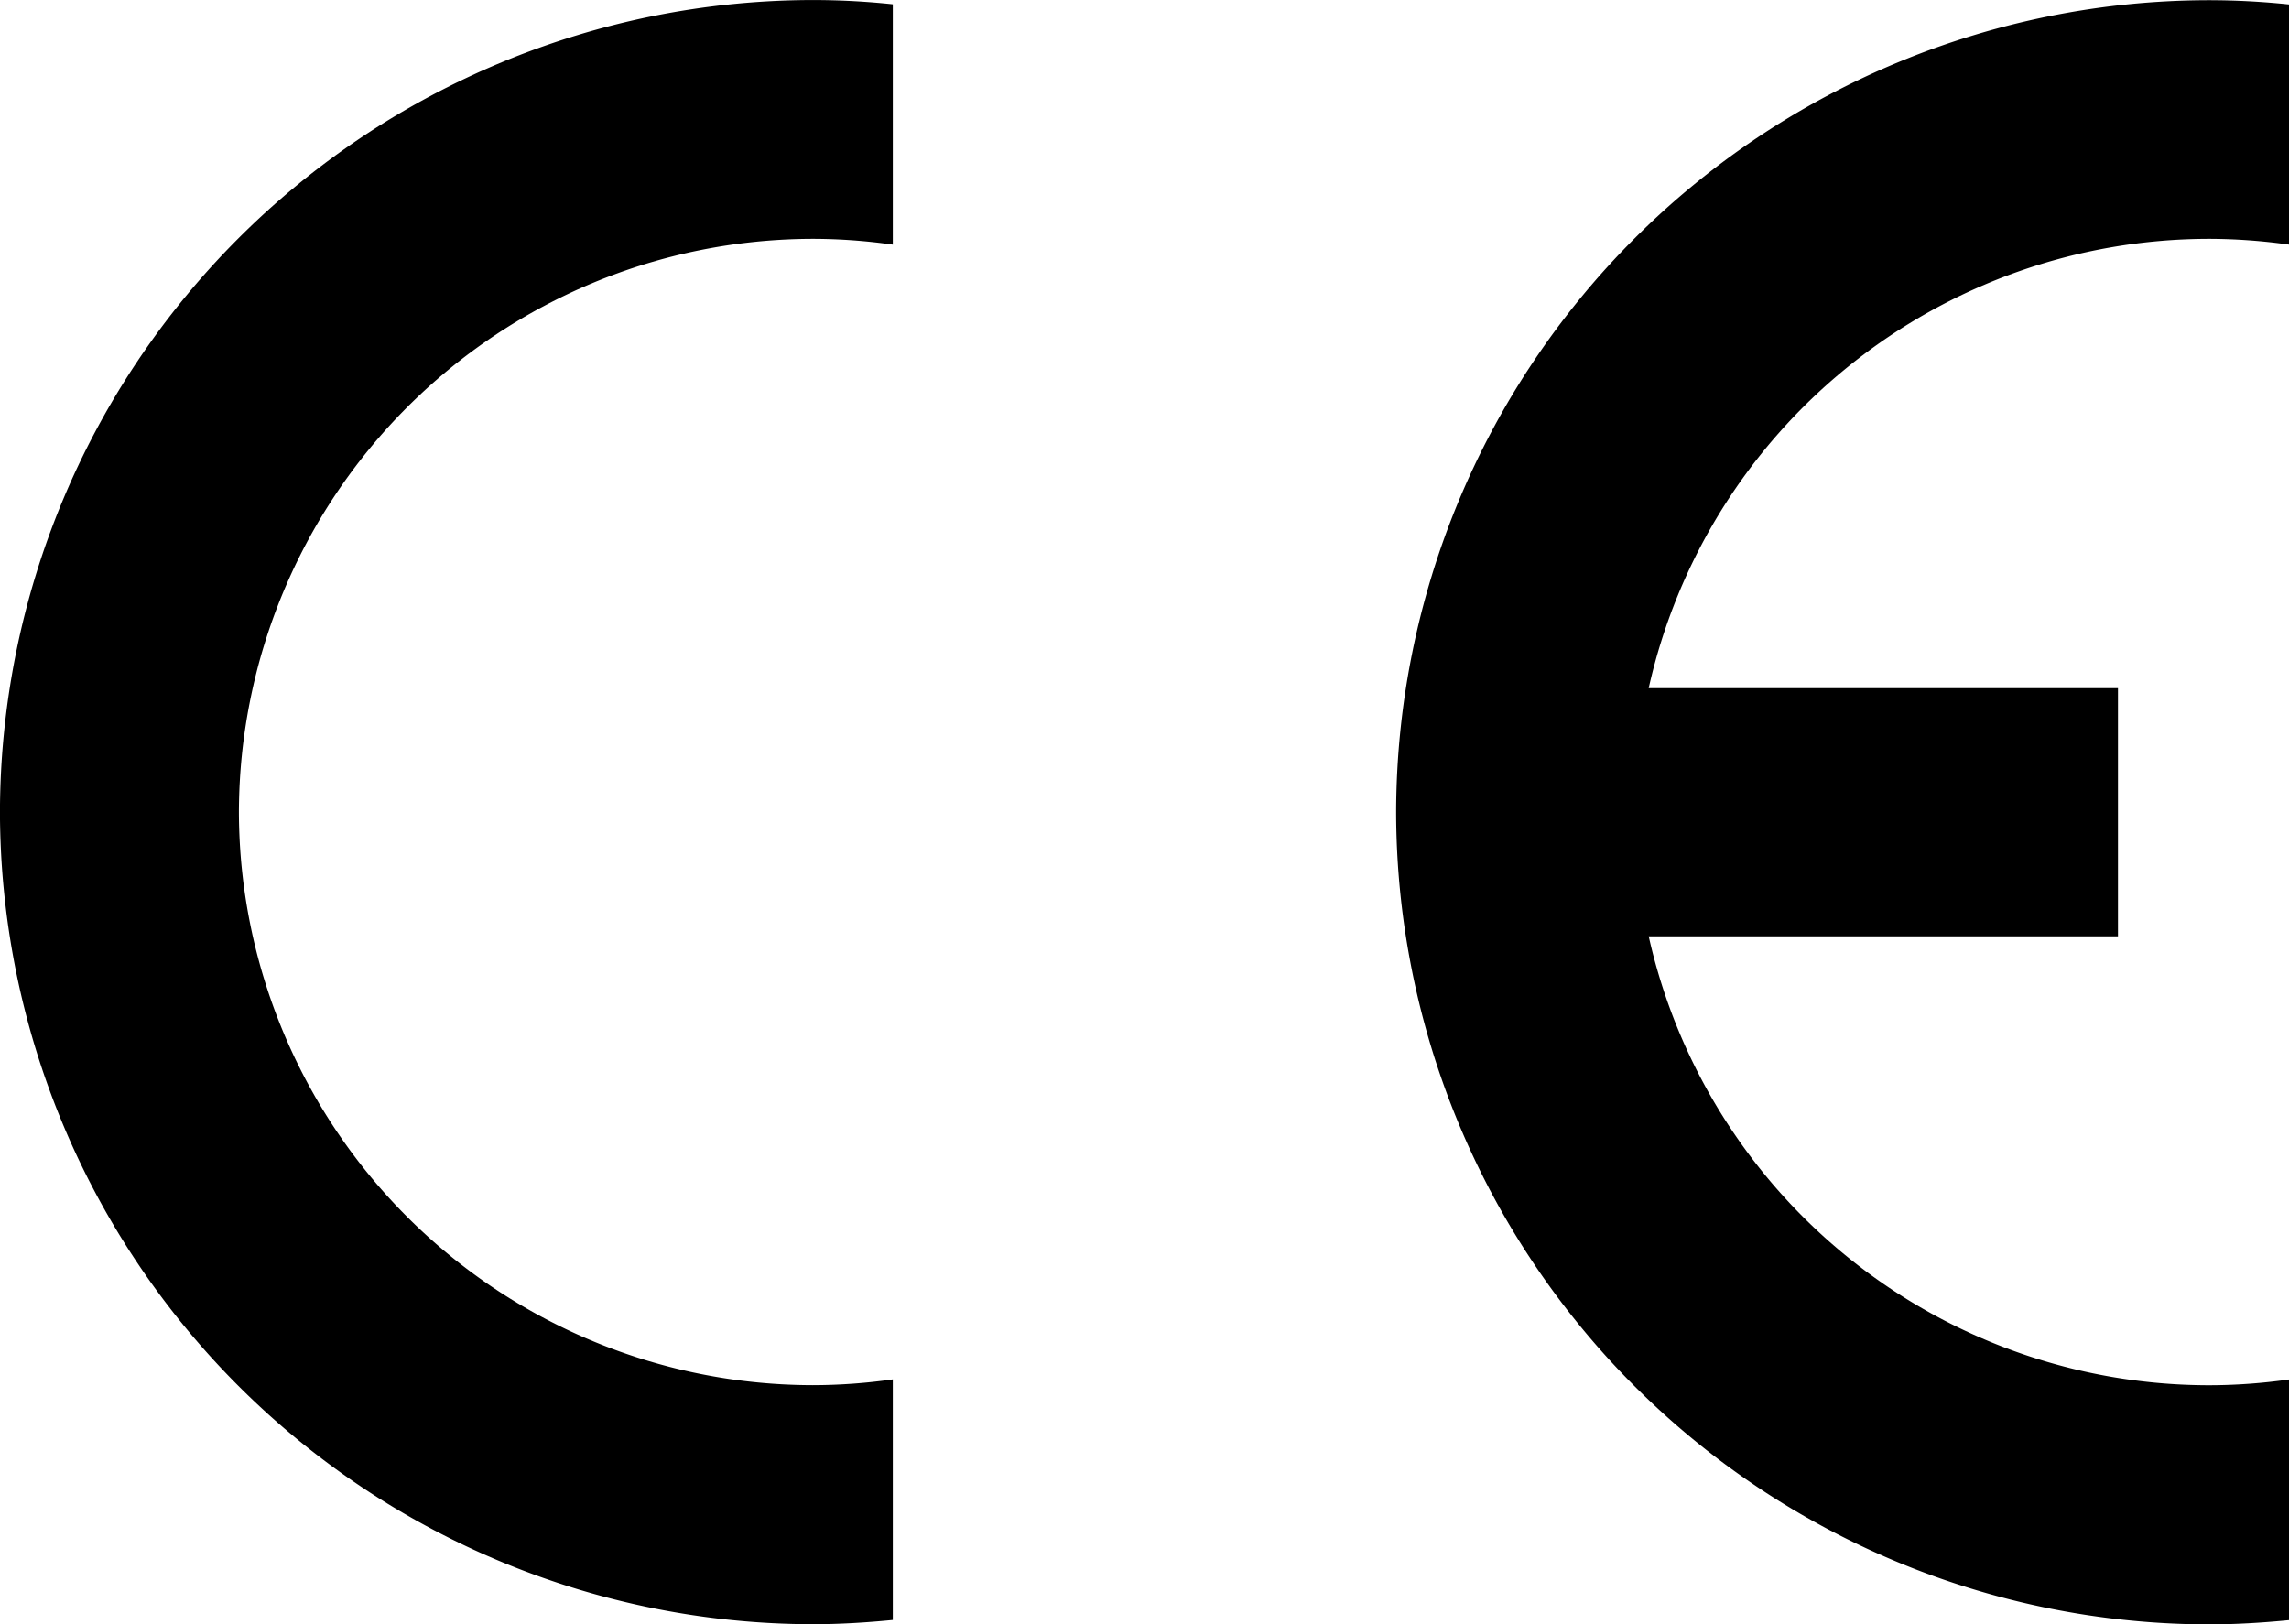
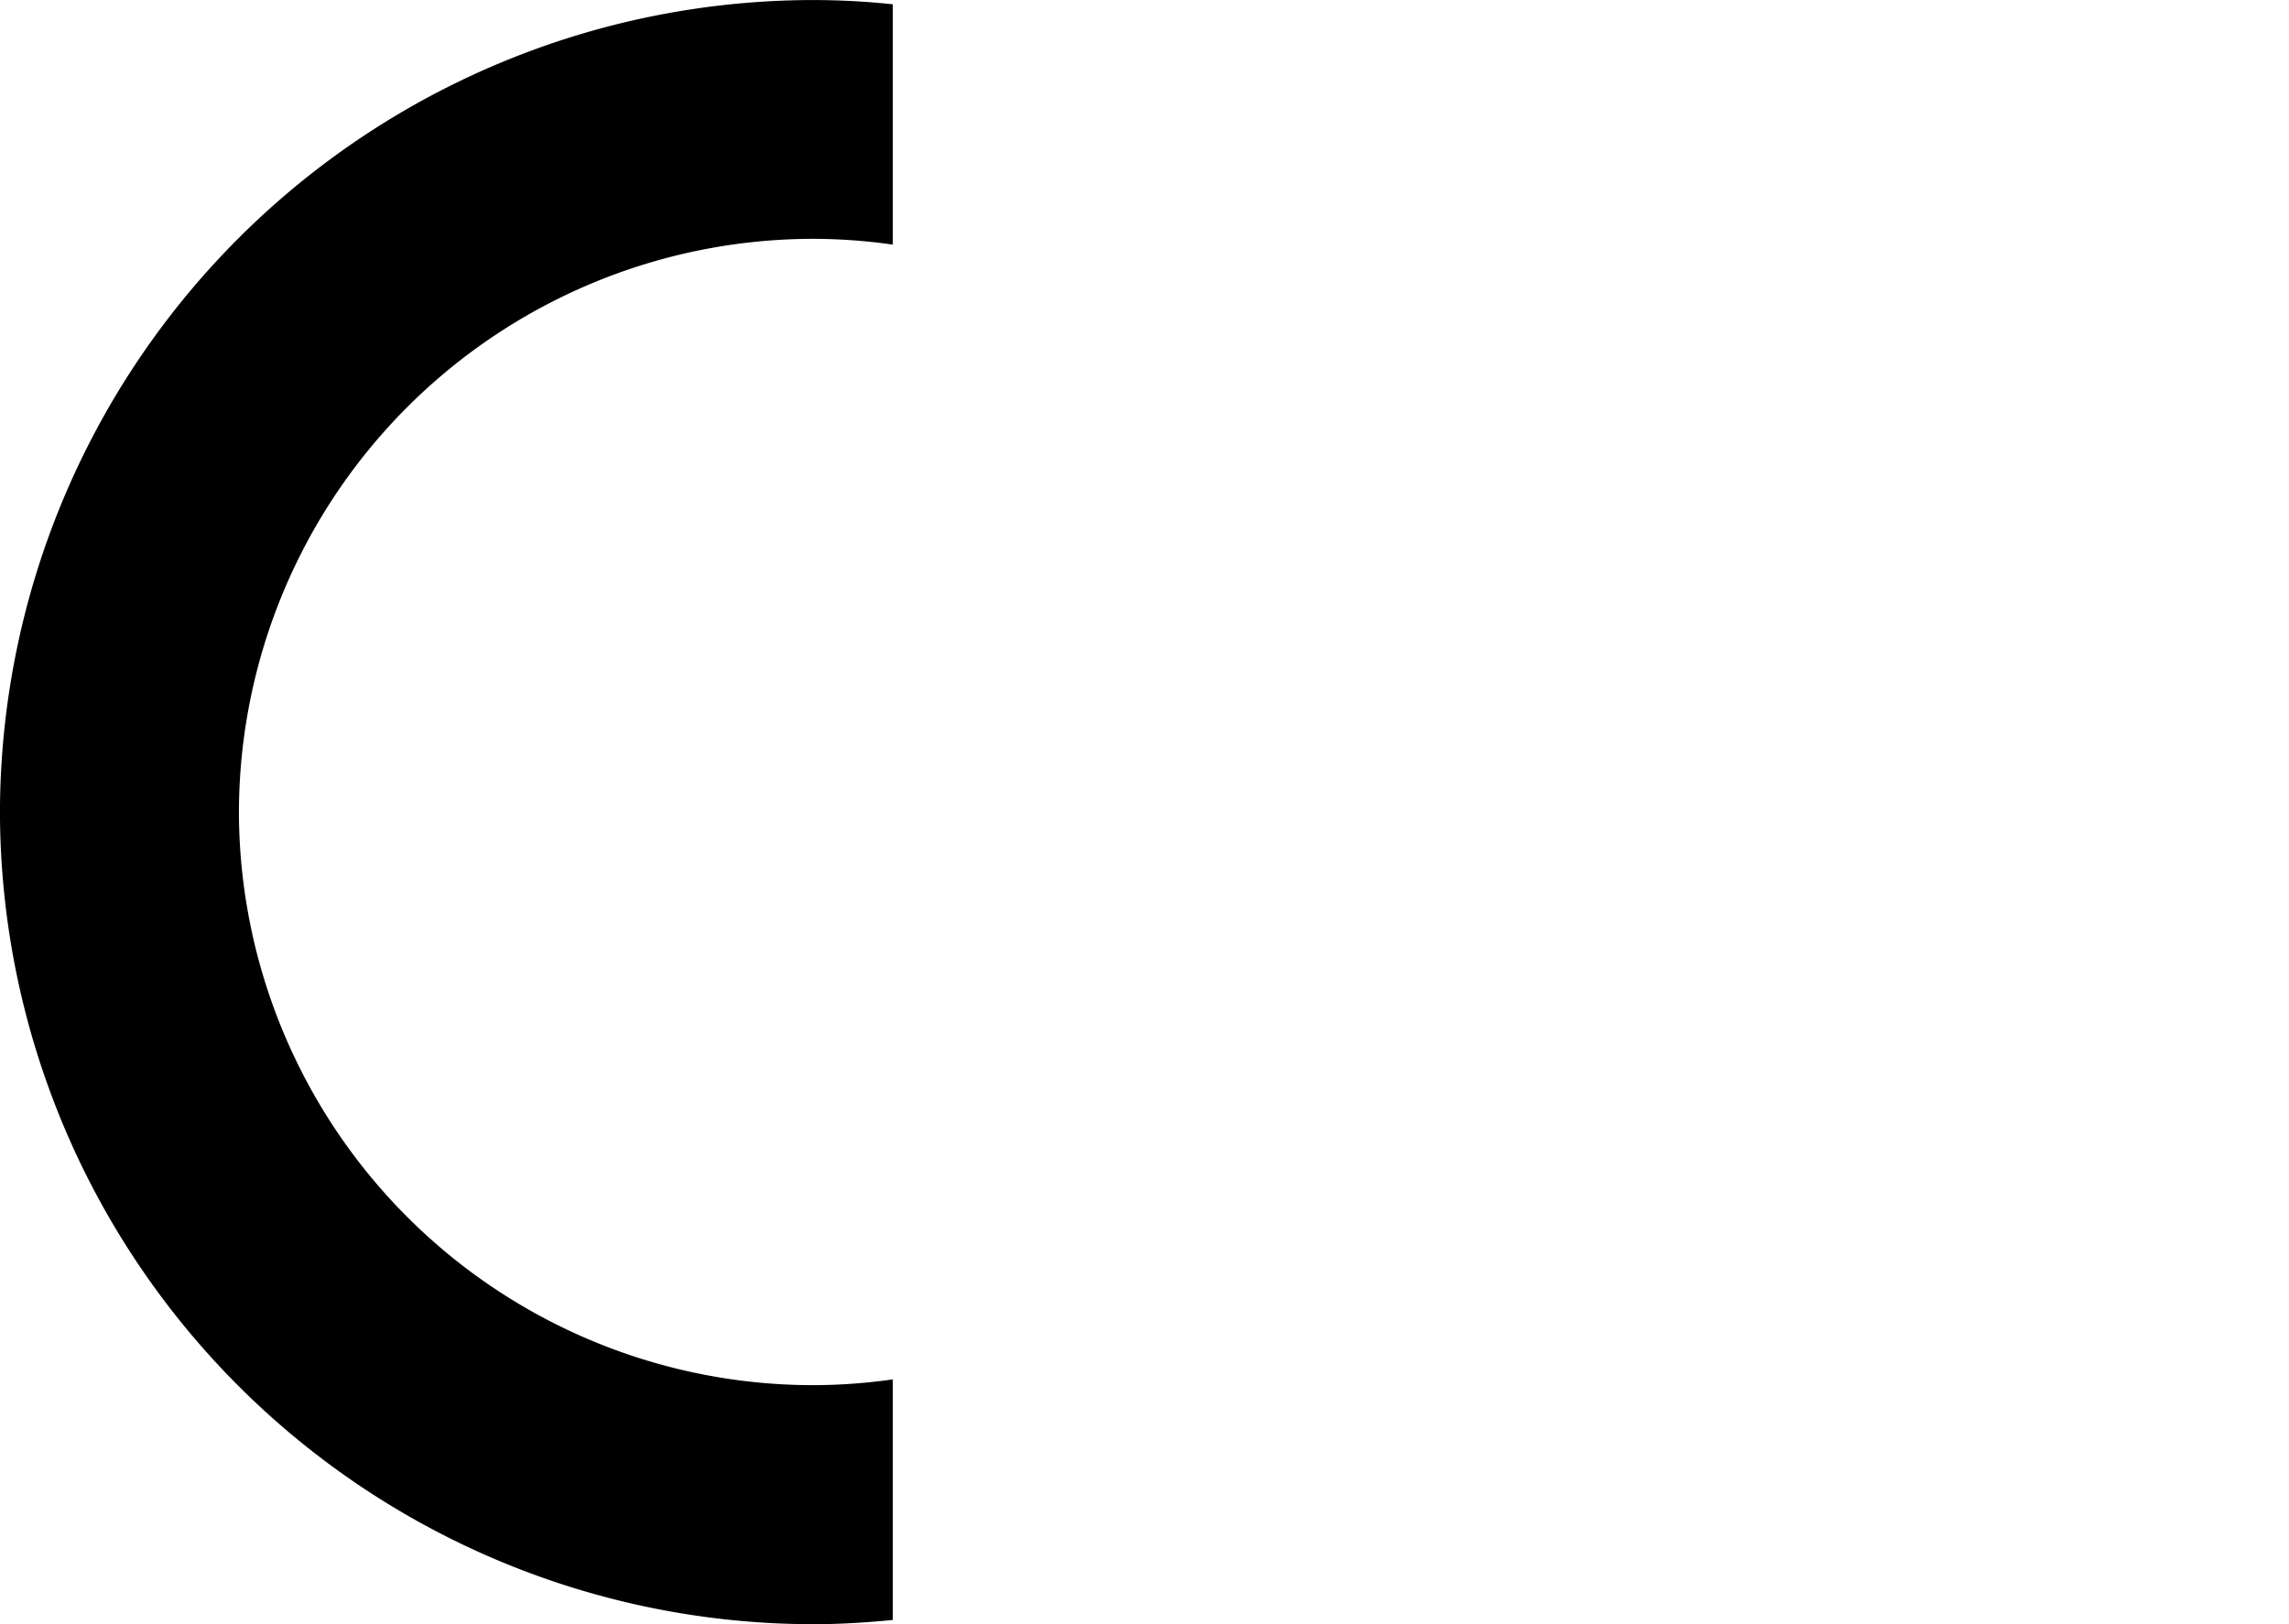
<svg xmlns="http://www.w3.org/2000/svg" width="53.853" height="38.218" viewBox="0 0 53.853 38.218">
  <g id="Raggruppa_9" data-name="Raggruppa 9" transform="translate(0)">
    <path id="Tracciato_16" data-name="Tracciato 16" d="M-370.16,556v5.663h0c-.619.061-1.251.1-1.89.1a19.15,19.15,0,0,1-19.116-19.109,19.149,19.149,0,0,1,19.116-19.109c.639,0,1.271.034,1.89.1h0V529.3h0a13.378,13.378,0,0,0-1.89-.136,13.521,13.521,0,0,0-13.494,13.487,13.517,13.517,0,0,0,13.494,13.487,13.36,13.36,0,0,0,1.89-.136Z" transform="translate(391.165 -523.544)" fill-rule="evenodd" />
-     <path id="Tracciato_17" data-name="Tracciato 17" d="M-271.111,539.737h11.04v5.839h-11.04a13.519,13.519,0,0,0,13.167,10.564,13.456,13.456,0,0,0,1.9-.136h0v5.663h0c-.625.061-1.258.1-1.9.1a19.144,19.144,0,0,1-19.109-19.109,19.144,19.144,0,0,1,19.109-19.109c.639,0,1.271.034,1.9.1h0V529.3h0a13.546,13.546,0,0,0-1.9-.136,13.518,13.518,0,0,0-13.167,10.571Z" transform="translate(309.9 -523.544)" fill-rule="evenodd" />
  </g>
</svg>